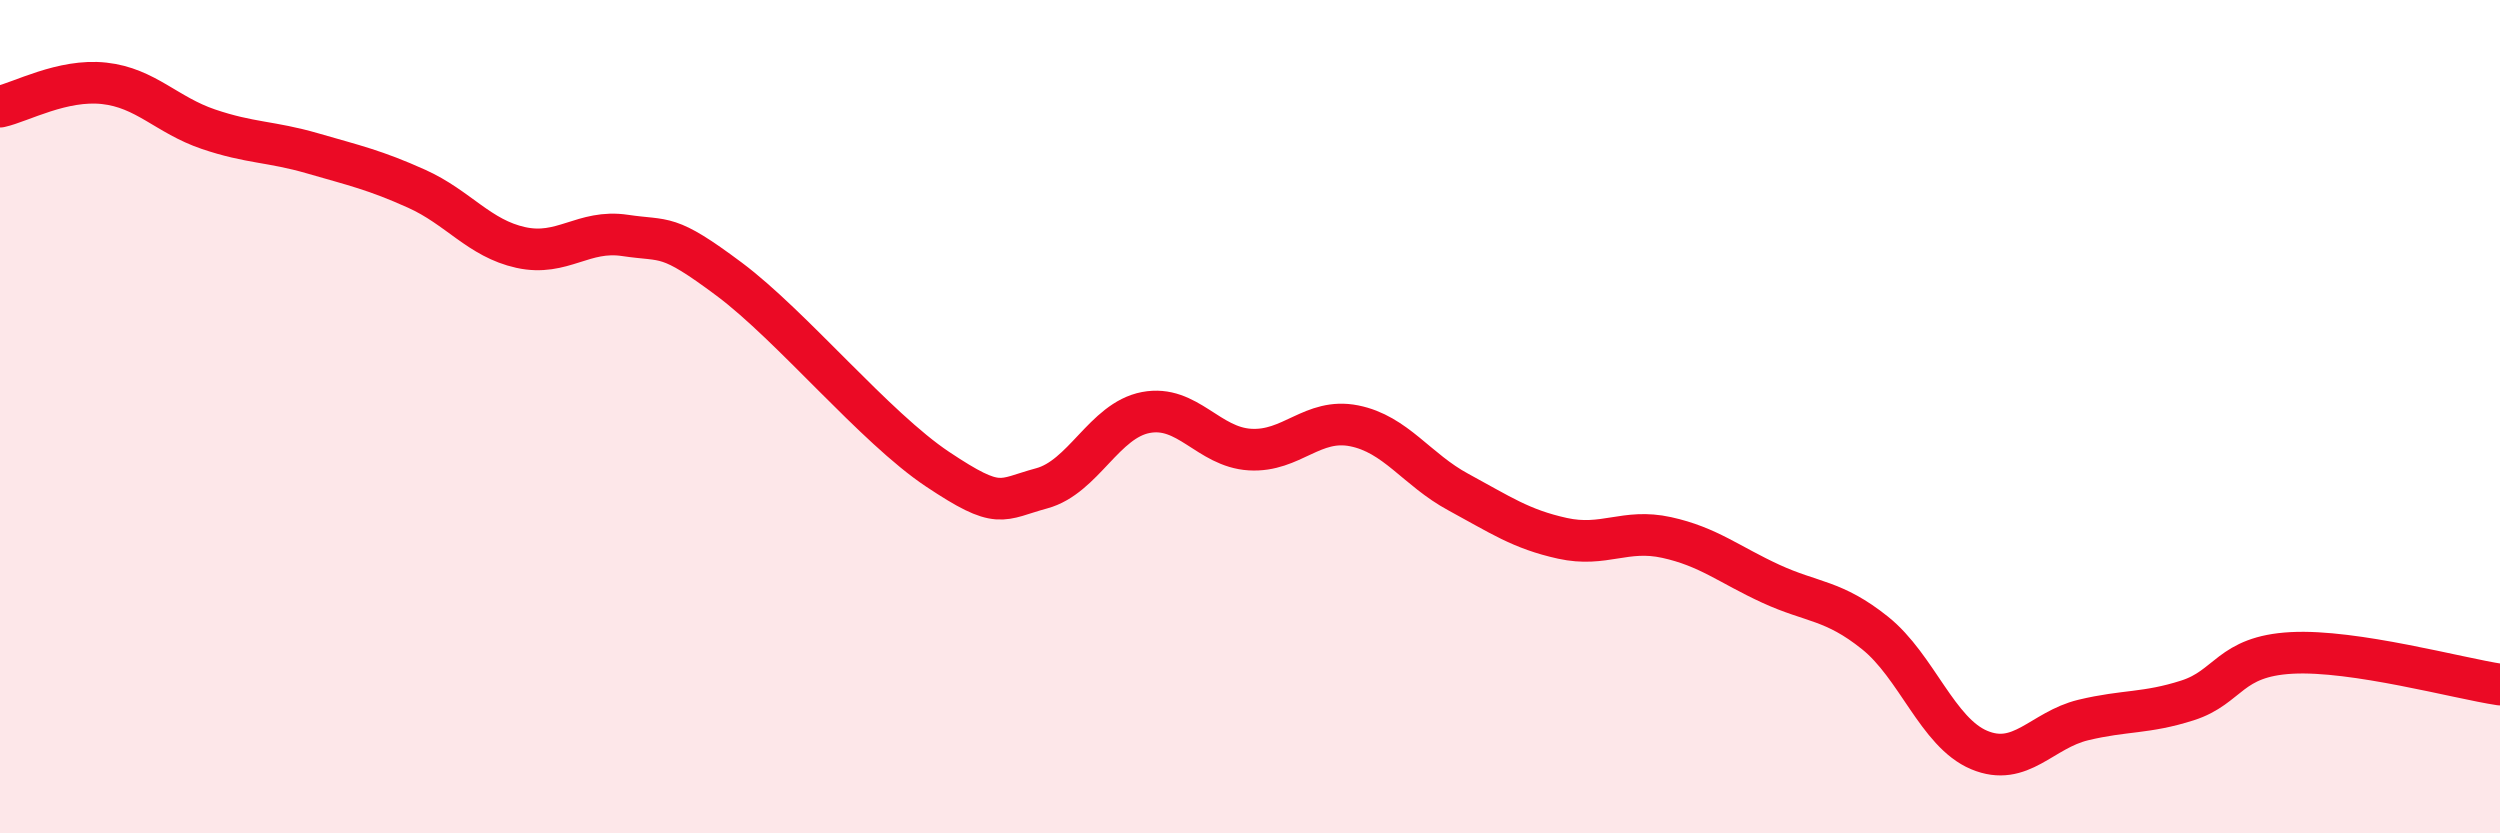
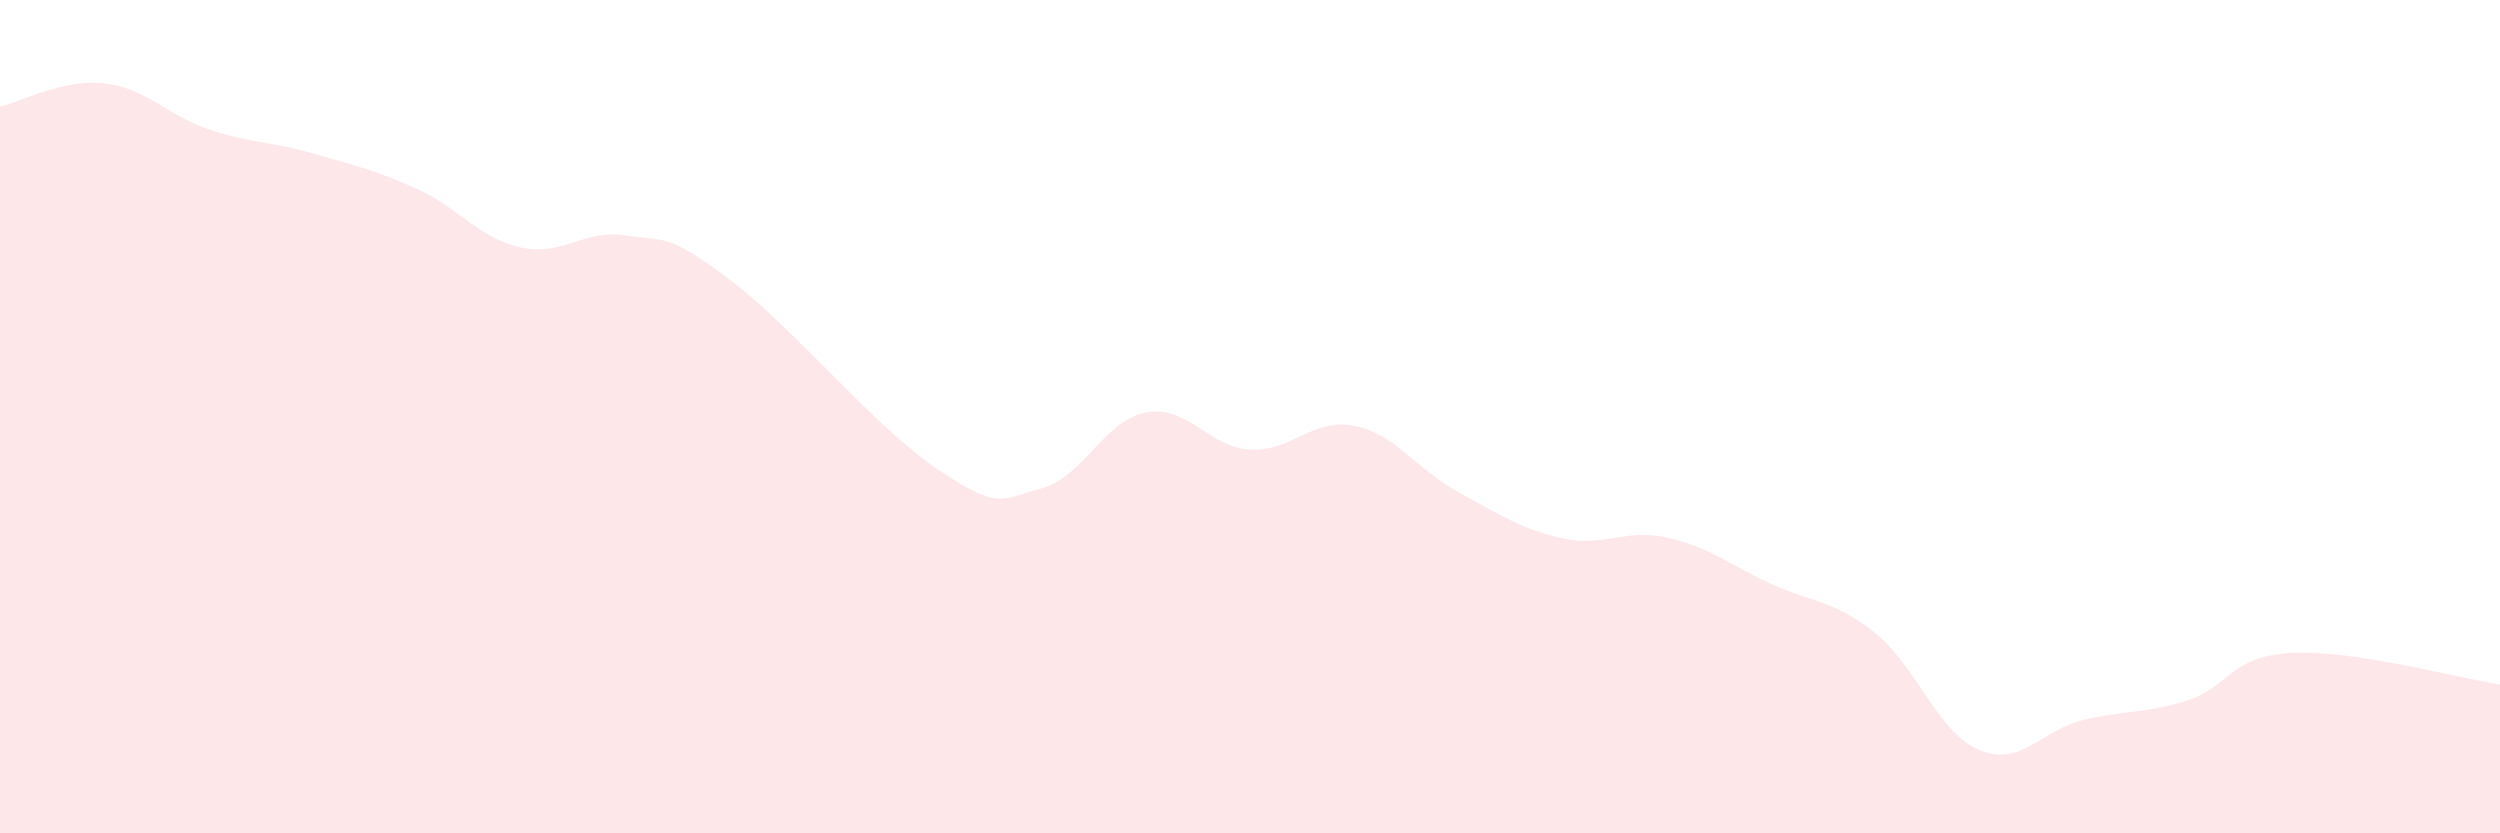
<svg xmlns="http://www.w3.org/2000/svg" width="60" height="20" viewBox="0 0 60 20">
  <path d="M 0,2.56 C 0.5,2.45 1.5,1.89 2.5,2 C 3.5,2.11 4,2.76 5,3.1 C 6,3.44 6.5,3.39 7.5,3.68 C 8.5,3.97 9,4.08 10,4.53 C 11,4.98 11.5,5.72 12.5,5.94 C 13.5,6.16 14,5.5 15,5.65 C 16,5.8 16,5.58 17.5,6.7 C 19,7.82 21,10.26 22.5,11.26 C 24,12.26 24,11.99 25,11.72 C 26,11.45 26.5,10.09 27.5,9.9 C 28.5,9.71 29,10.73 30,10.79 C 31,10.85 31.5,10.02 32.5,10.22 C 33.5,10.42 34,11.27 35,11.81 C 36,12.35 36.5,12.7 37.5,12.92 C 38.5,13.14 39,12.68 40,12.9 C 41,13.12 41.5,13.55 42.5,14.01 C 43.5,14.47 44,14.39 45,15.19 C 46,15.99 46.5,17.58 47.5,18 C 48.5,18.42 49,17.52 50,17.28 C 51,17.04 51.5,17.13 52.5,16.81 C 53.5,16.49 53.5,15.75 55,15.67 C 56.5,15.59 59,16.28 60,16.43L60 20L0 20Z" fill="#EB0A25" opacity="0.1" stroke-linecap="round" stroke-linejoin="round" />
-   <path d="M 0,2.56 C 0.5,2.45 1.5,1.89 2.5,2 C 3.5,2.11 4,2.76 5,3.1 C 6,3.44 6.5,3.39 7.5,3.68 C 8.5,3.97 9,4.08 10,4.53 C 11,4.98 11.5,5.72 12.5,5.94 C 13.5,6.16 14,5.5 15,5.65 C 16,5.8 16,5.58 17.5,6.7 C 19,7.82 21,10.26 22.5,11.26 C 24,12.26 24,11.99 25,11.72 C 26,11.45 26.5,10.09 27.5,9.9 C 28.5,9.71 29,10.73 30,10.79 C 31,10.85 31.5,10.02 32.5,10.22 C 33.5,10.42 34,11.27 35,11.81 C 36,12.35 36.5,12.7 37.5,12.92 C 38.5,13.14 39,12.68 40,12.9 C 41,13.12 41.5,13.55 42.5,14.01 C 43.5,14.47 44,14.39 45,15.19 C 46,15.99 46.5,17.58 47.5,18 C 48.5,18.42 49,17.52 50,17.28 C 51,17.04 51.5,17.13 52.5,16.81 C 53.5,16.49 53.5,15.75 55,15.67 C 56.5,15.59 59,16.28 60,16.43" stroke="#EB0A25" stroke-width="1" fill="none" stroke-linecap="round" stroke-linejoin="round" />
</svg>